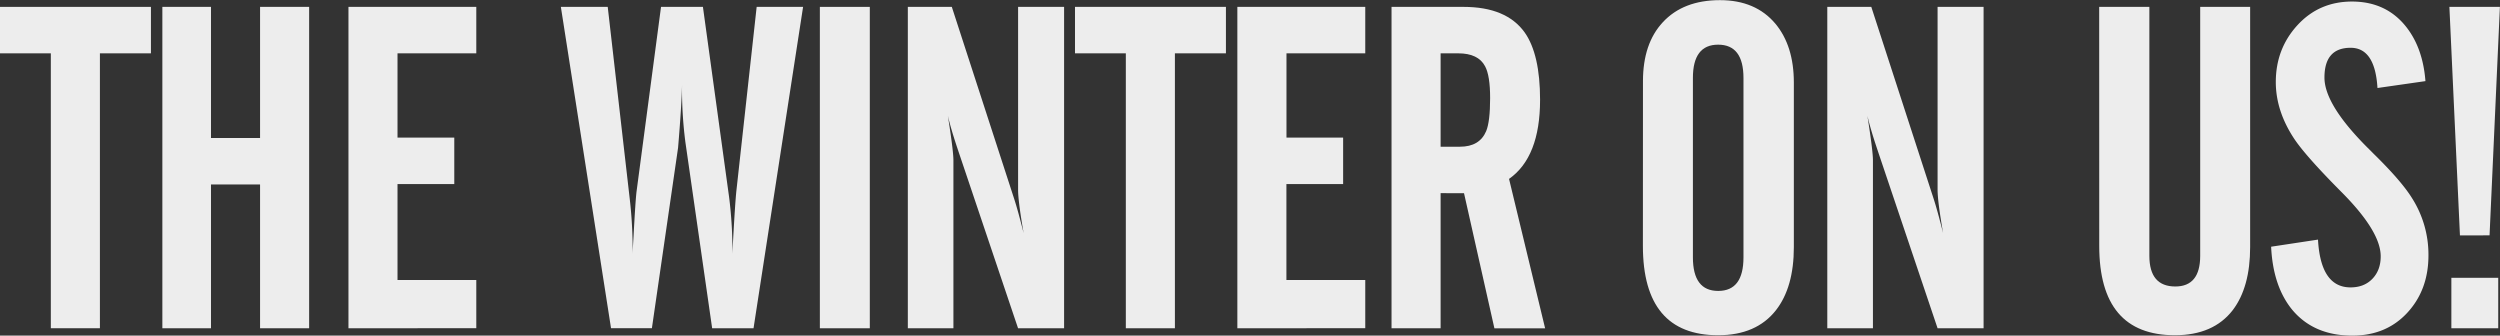
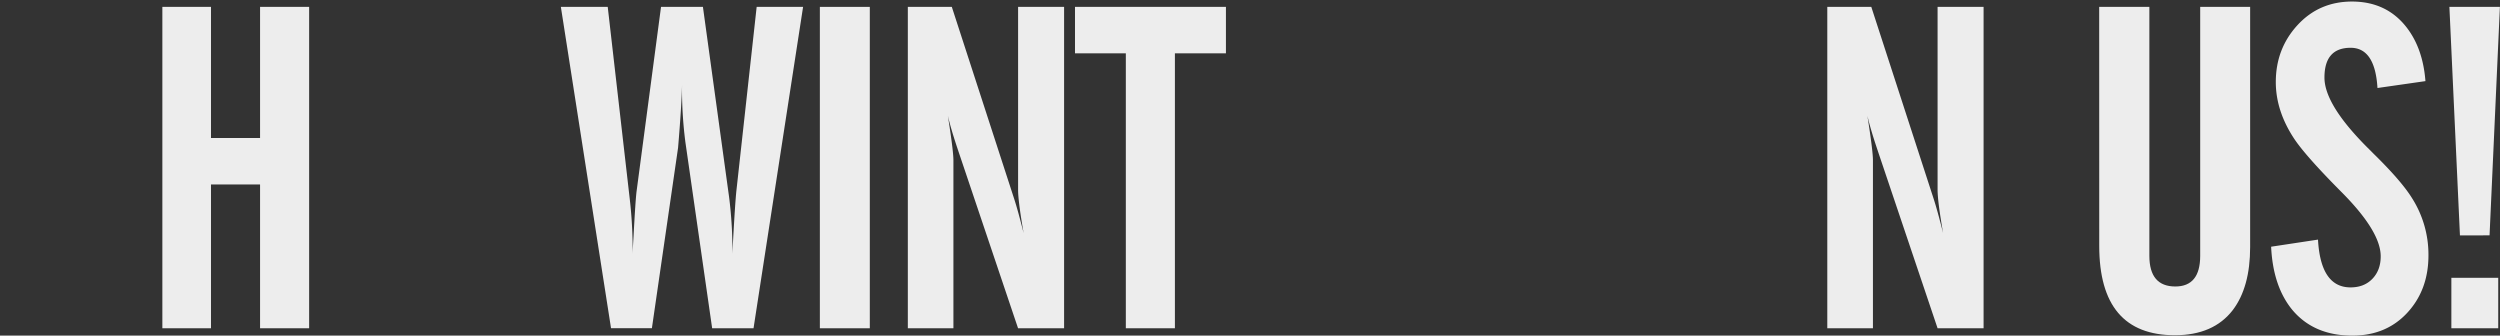
<svg xmlns="http://www.w3.org/2000/svg" viewBox="0 0 1355.05 181.91">
  <rect x="0" y="0" width="1355.05" height="181.91" fill="#333333" stroke="none" />
  <defs>
    <style>.cls-1{fill:#ededed;}</style>
  </defs>
  <title>Asset 4</title>
  <g id="Layer_2" data-name="Layer 2">
    <g id="Layer_1-2" data-name="Layer 1">
-       <path class="cls-1" d="M0,28.91V3.73H81.81V28.91H54.15v149H27.55v-149Z" />
      <path class="cls-1" d="M88,3.73h26.36V74.81h26.6V3.73h26.6v174.2h-26.6V100h-26.6v77.94H88Z" />
-       <path class="cls-1" d="M188.87,177.93V3.73h69.29V28.91h-42.7V74.57h30.77V99.75H215.46v52h42.7v26.14Z" />
      <path class="cls-1" d="M304,3.73h25.4L341.24,107a241.24,241.24,0,0,1,1.67,27.35v3.37q0-1.69.48-9.52,1.07-20.24,1.67-24.7L358.29,3.73H381l14.19,103.12a230,230,0,0,1,1.79,30.84q0-.48.24-5.06,1.19-22.29,1.91-29.15l11-99.75h25.16l-26.86,174.2H386L371.47,76.86a222.42,222.42,0,0,1-1.79-31q-.24,11.56-2.15,34.2l-14.19,97.83H331.19Z" />
      <path class="cls-1" d="M444.38,177.93V3.73h27.07v174.2Z" />
      <path class="cls-1" d="M492.06,177.93V3.73H515.9L549.71,107.8q2,6.15,5.12,18.56-3-17.22-3-23.49V3.73h24.93v174.2H551.81L519.37,81.68a1,1,0,0,0-.12-.36l-.48-1.45q-3.46-10.36-5-17.11,3,19,3,24.09v91.07Z" />
      <path class="cls-1" d="M582.67,28.91V3.73h81.81V28.91H636.82v149h-26.6v-149Z" />
-       <path class="cls-1" d="M670.67,177.93V3.73H740V28.91h-42.7V74.57H728V99.75H697.26v52H740v26.14Z" />
-       <path class="cls-1" d="M780.84,104.69v73.24h-26.6V3.73h39q23.26,0,33.16,13.85,8.35,11.81,8.35,36.5,0,31.08-16.82,42.89l19.56,81H810l-16.47-73.24Zm0-75.77v50.6h10.5q10.61,0,14.19-8.43,2.15-5.18,2.15-17.95,0-12.17-2.74-17.23-3.7-7-14.55-7Z" />
-       <path class="cls-1" d="M890.52,44q0-20.36,10.73-31.92,11.09-12,31-12,19.32,0,30.05,12.77,10,12,10,31.92V134q0,21.68-9.66,34.09-10.62,13.61-31.37,13.61-40.79,0-40.79-48.43ZM945,139.5V42.28q0-18.07-13.72-18.07T917.59,42.28V139.5q0,18.19,13.71,18.19T945,139.5Z" />
      <path class="cls-1" d="M990.43,177.93V3.73h23.85l33.81,104.07q2,6.15,5.12,18.56-3-17.22-3-23.49V3.73h24.93v174.2h-24.93l-32.44-96.25a1,1,0,0,0-.12-.36l-.48-1.45q-3.46-10.36-5-17.11,3,19,3,24.09v91.07Z" />
      <path class="cls-1" d="M1137.8,3.73H1165V138.66q0,16.62,14.07,16.62,13.48,0,13.48-16.62V3.73h27.07V134q0,21.68-9.42,34.09-10.5,13.61-31.37,13.61-41,0-41-48.43Z" />
      <path class="cls-1" d="M1231,133.72l25.4-3.85q1.43,25.9,17.65,25.9,7.39,0,11.87-4.69t4.47-12.15q0-13.59-21.54-35.13l-2.5-2.53Q1250,84.63,1244,75.95q-10.47-15.43-10.47-31.46,0-18.08,11.75-30.86T1274.81.84q17.89,0,28.62,12.77,9.78,11.69,11.21,30.36l-26,3.73q-1.31-21.8-14.55-21.8-14.19,0-14.19,16.14,0,15.18,25,39.63l1.55,1.57q15.39,15.06,21.11,24.46a57,57,0,0,1,8.71,30.72q0,18.67-11.45,31.08T1275,181.91q-20.75,0-32.44-13.85Q1232,155.29,1231,133.72Z" />
      <path class="cls-1" d="M1333.34,127.58,1327.62,3.73H1355l-5.61,123.84Zm-4.65,50.36V150.59h25.4v27.35Z" />
    </g>
  </g>
</svg>